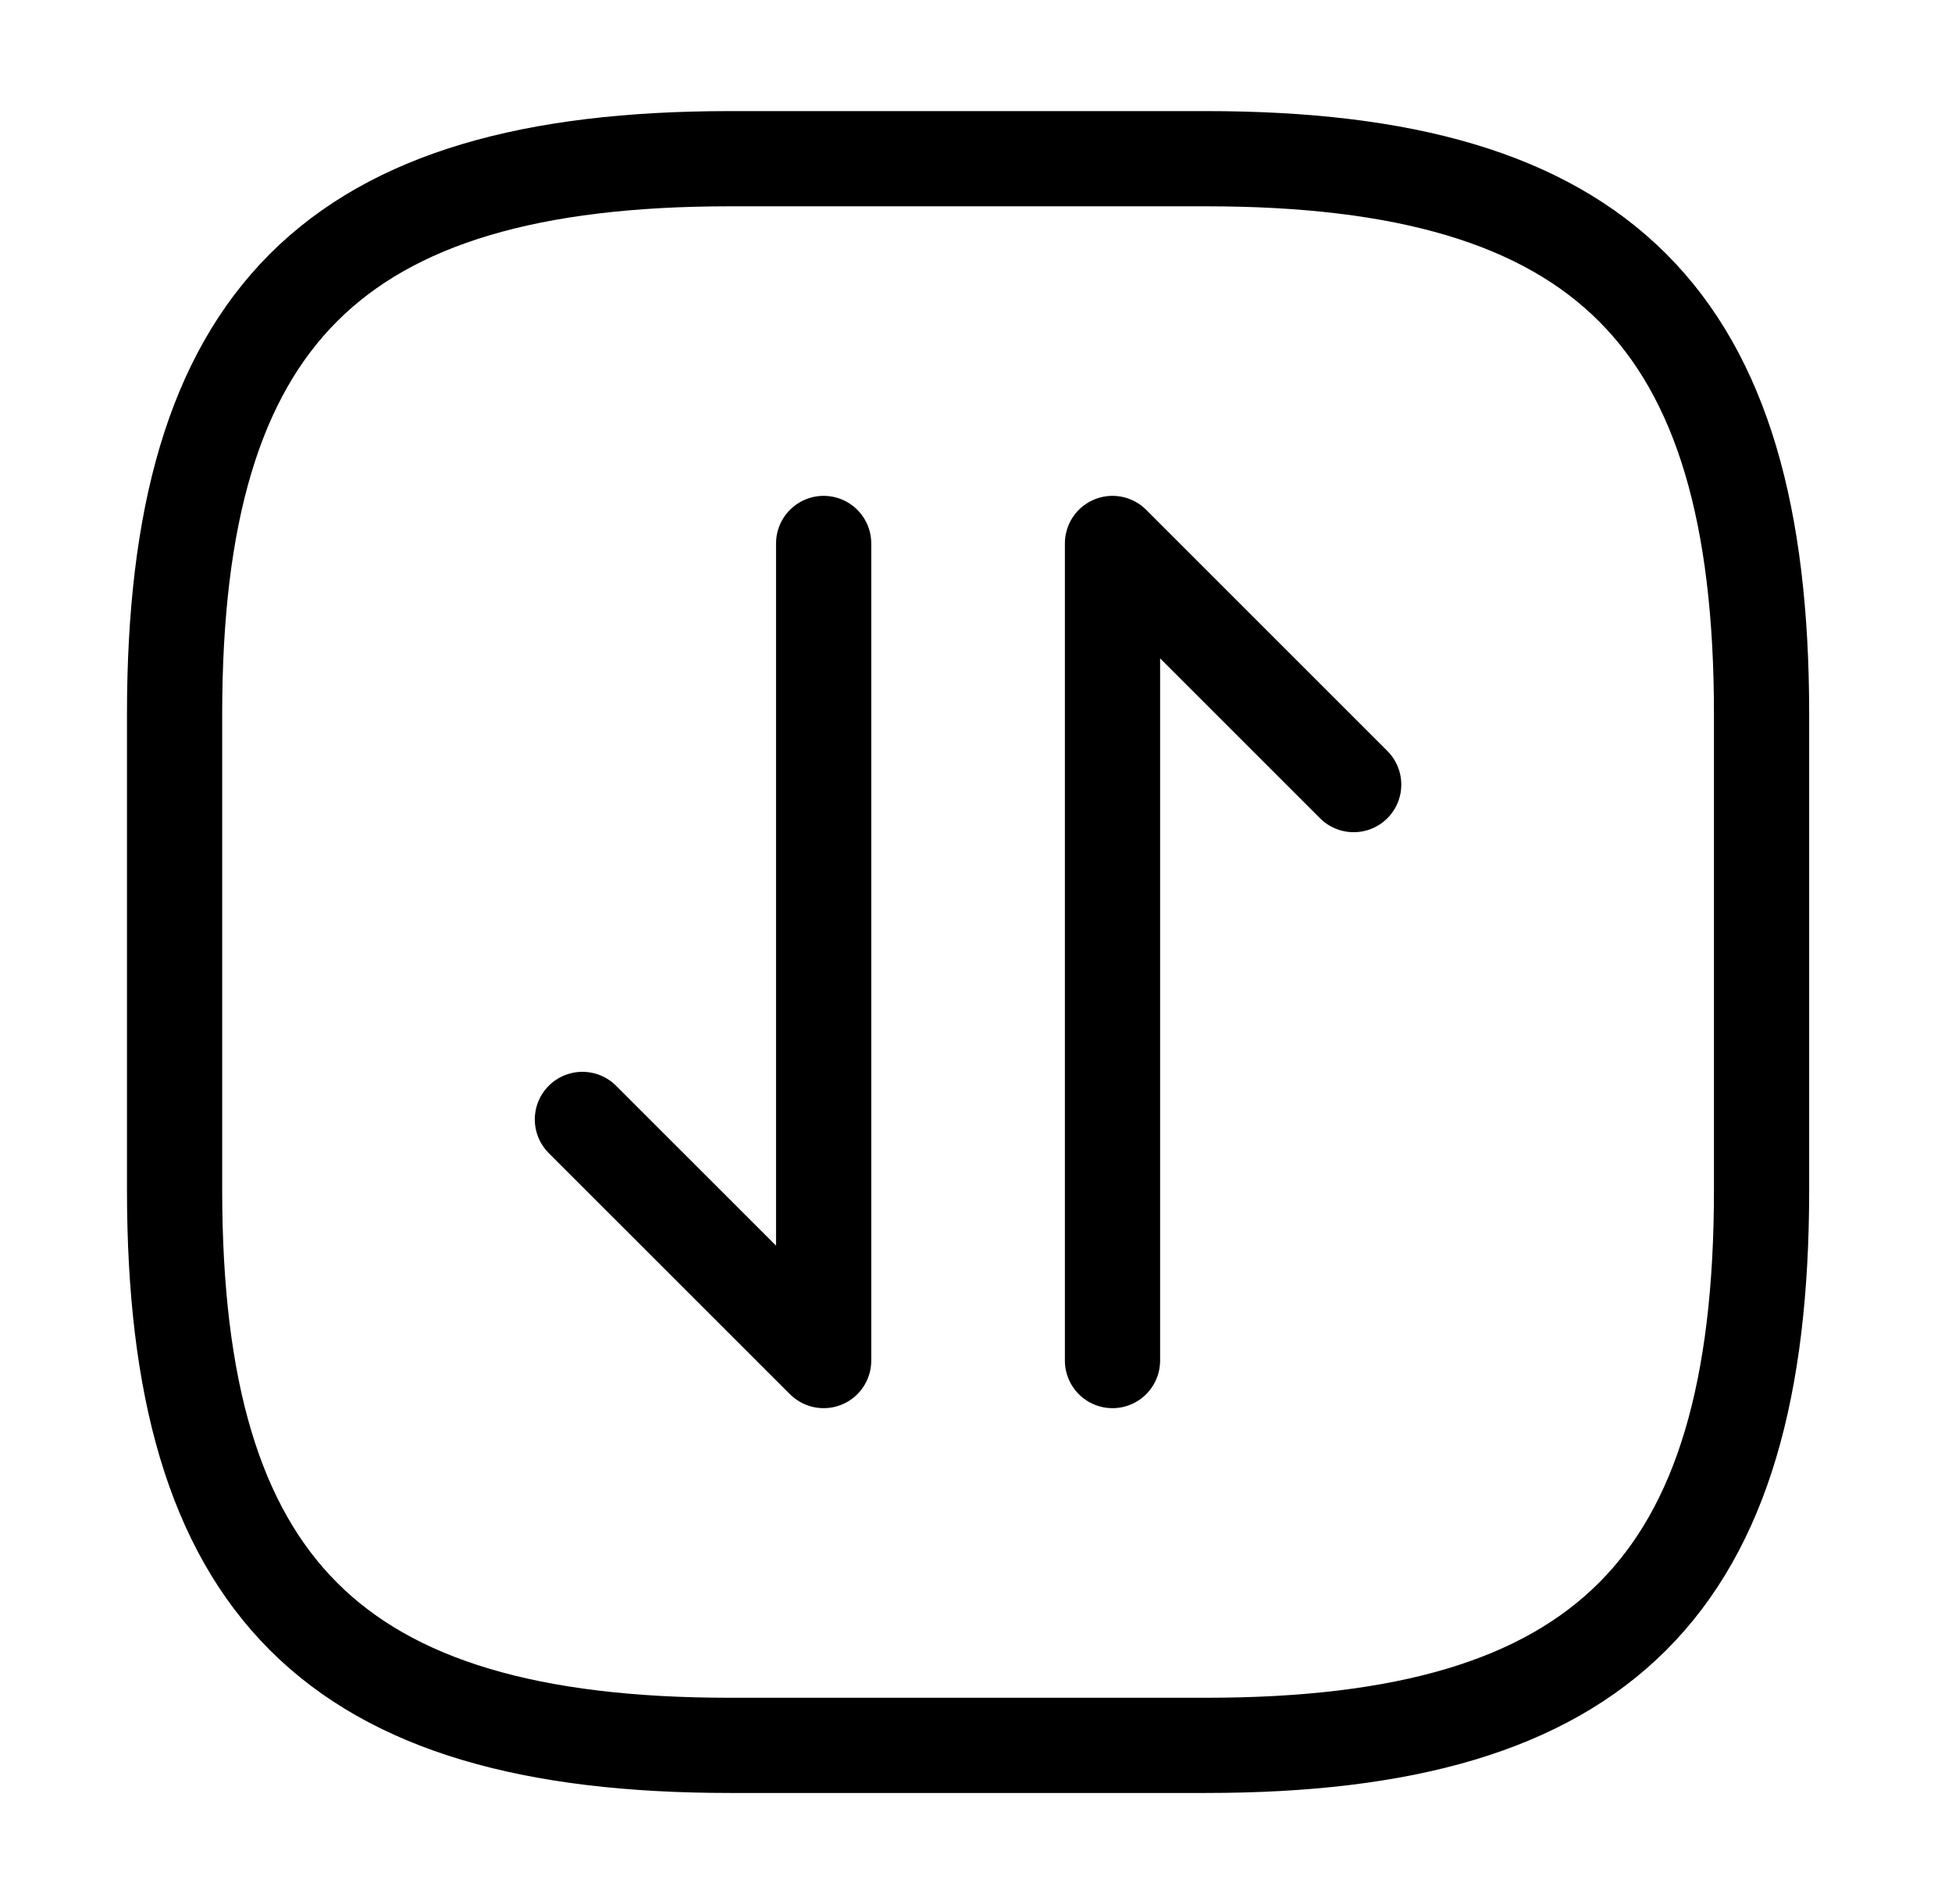
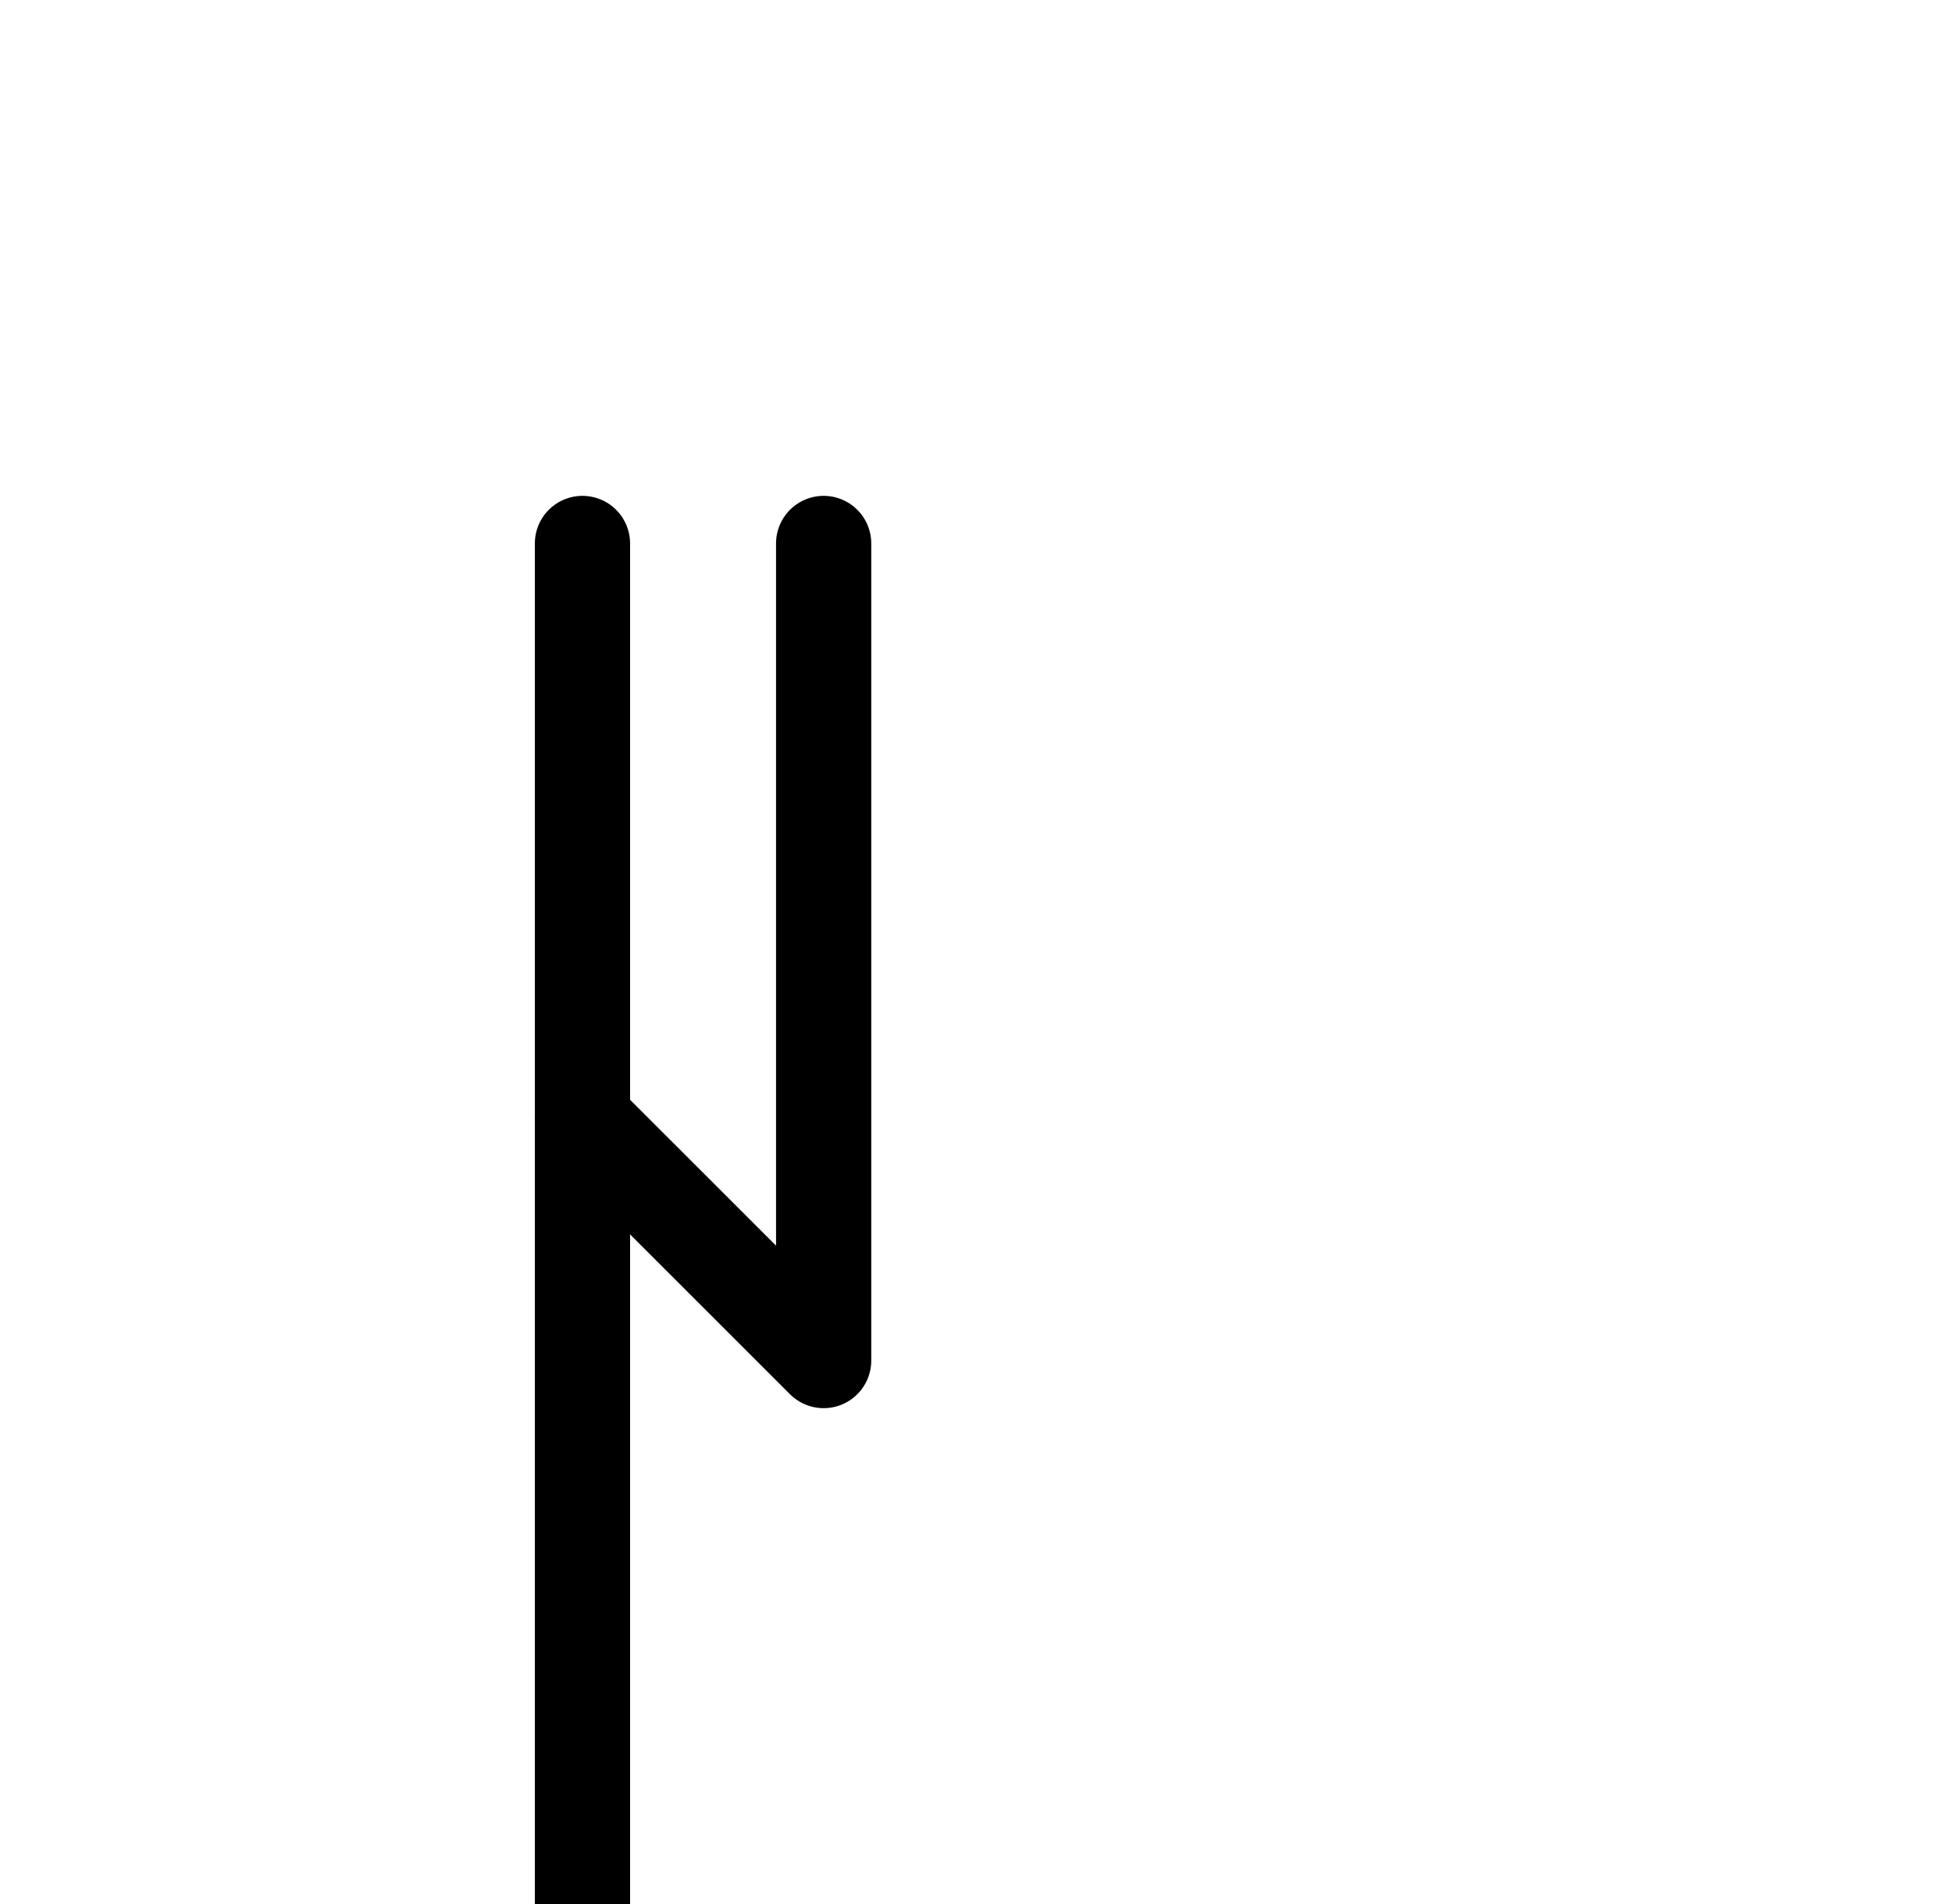
<svg xmlns="http://www.w3.org/2000/svg" fill="none" viewBox="0 0 41 40">
-   <path stroke="currentColor" stroke-linecap="round" stroke-linejoin="round" stroke-width="2" d="M15.333 36.667h10C33.667 36.667 37 33.333 37 25V15c0-8.333-3.334-11.666-11.667-11.666h-10C7 3.334 3.667 6.667 3.667 15v10c0 8.334 3.333 11.667 11.666 11.667" />
-   <path stroke="currentColor" stroke-linecap="round" stroke-linejoin="round" stroke-miterlimit="10" stroke-width="2" d="m17.3 28.583-5.067-5.066m5.067-12.1v17.166m6.067-17.166 5.066 5.066m-5.066 12.1V11.417" />
+   <path stroke="currentColor" stroke-linecap="round" stroke-linejoin="round" stroke-miterlimit="10" stroke-width="2" d="m17.3 28.583-5.067-5.066m5.067-12.1v17.166m-5.066 12.1V11.417" />
</svg>